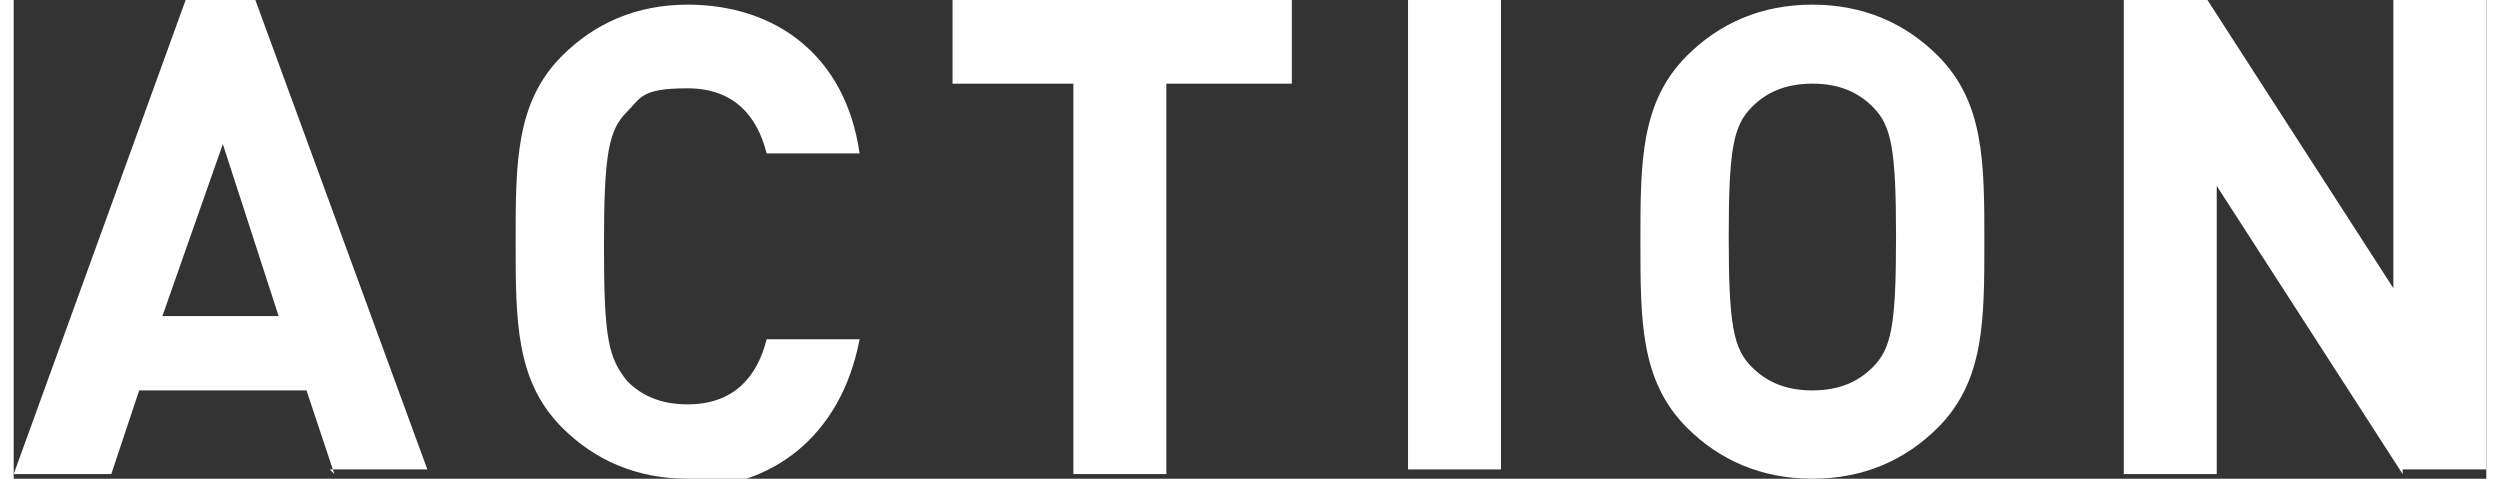
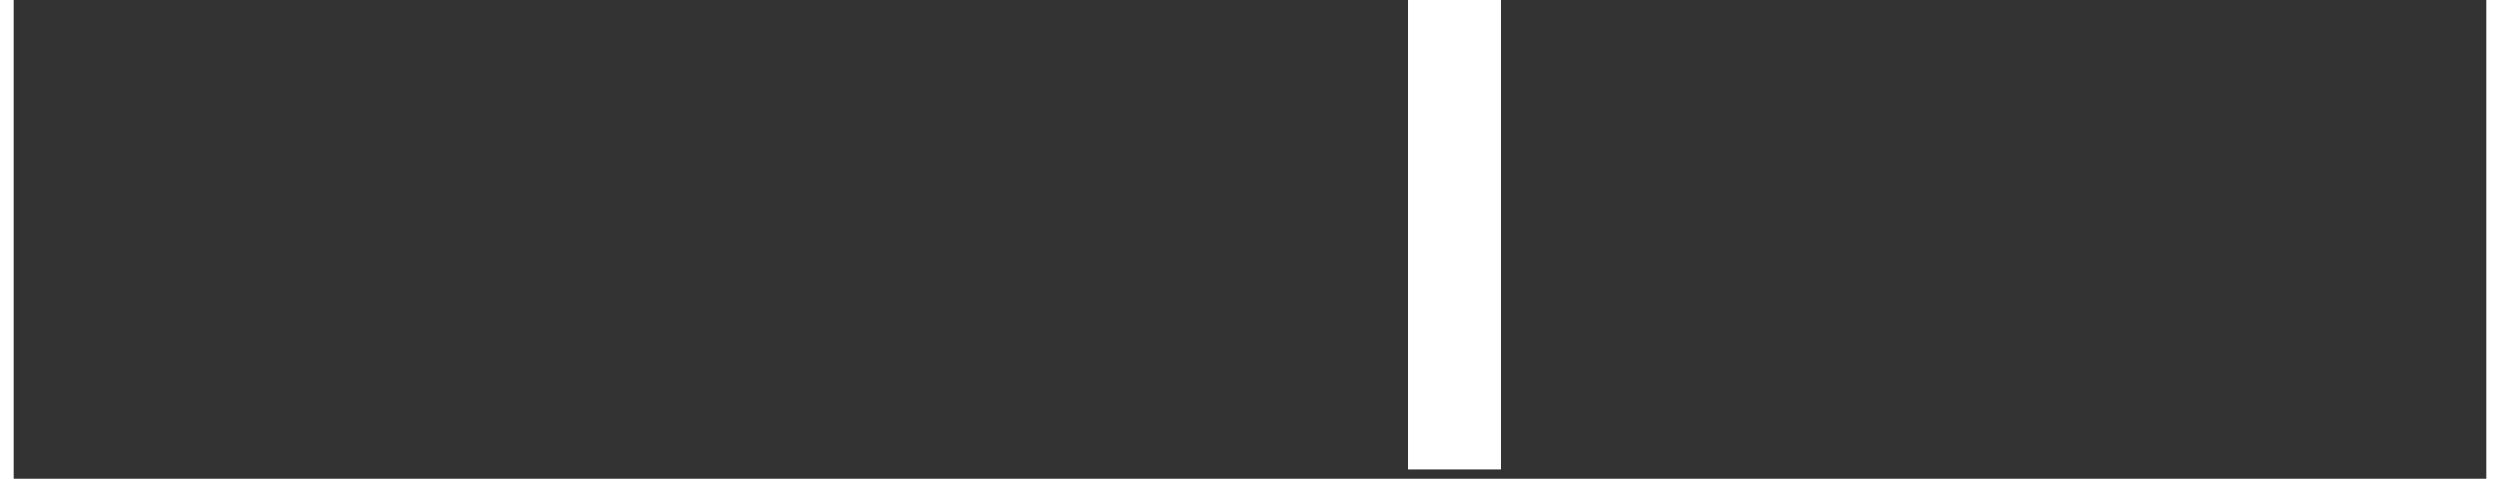
<svg xmlns="http://www.w3.org/2000/svg" id="_レイヤー_2" data-name="レイヤー 2" width="18.8mm" height="3.6mm" viewBox="0 0 53.2 10.3">
  <rect x="0" y="0" width="53.2" height="10.3" fill="#333333" stroke="none" />
  <g id="_レイヤー_1-2" data-name="レイヤー 1">
    <g>
-       <path d="M6.9,10.2l-.6-1.8h-3.6l-.6,1.8H0L3.7,0h1.5l3.7,10.1h-2.1ZM4.5,3.1l-1.3,3.7h2.5l-1.2-3.7Z" style="fill: #fff; stroke-width: 0px;" />
-       <path d="M14.5,10.3c-1.1,0-2-.4-2.7-1.1-1-1-1-2.3-1-4s0-3,1-4c.7-.7,1.6-1.1,2.7-1.1,1.9,0,3.4,1.1,3.7,3.2h-2c-.2-.8-.7-1.4-1.7-1.4s-1,.2-1.3.5c-.4.4-.5.9-.5,2.9s.1,2.4.5,2.9c.3.3.7.5,1.3.5,1,0,1.5-.6,1.7-1.4h2c-.4,2.1-1.9,3.2-3.7,3.2Z" style="fill: #fff; stroke-width: 0px;" />
-       <path d="M24.8,1.8v8.4h-2V1.8h-2.6V0h7.3v1.8h-2.6Z" style="fill: #fff; stroke-width: 0px;" />
      <path d="M30,10.2V0h2v10.1h-2Z" style="fill: #fff; stroke-width: 0px;" />
-       <path d="M41.4,9.2c-.7.7-1.6,1.1-2.7,1.1s-2-.4-2.7-1.1c-1-1-1-2.3-1-4s0-3,1-4c.7-.7,1.6-1.1,2.7-1.1s2,.4,2.7,1.1c1,1,1,2.3,1,4s0,3-1,4ZM40,2.3c-.3-.3-.7-.5-1.3-.5s-1,.2-1.3.5c-.4.4-.5.9-.5,2.8s.1,2.4.5,2.8c.3.3.7.5,1.3.5s1-.2,1.3-.5c.4-.4.5-.9.5-2.8s-.1-2.4-.5-2.8Z" style="fill: #fff; stroke-width: 0px;" />
-       <path d="M51.4,10.2l-4-6.2v6.2h-2V0h1.8l4,6.2V0h2v10.1h-1.8Z" style="fill: #fff; stroke-width: 0px;" />
    </g>
  </g>
</svg>